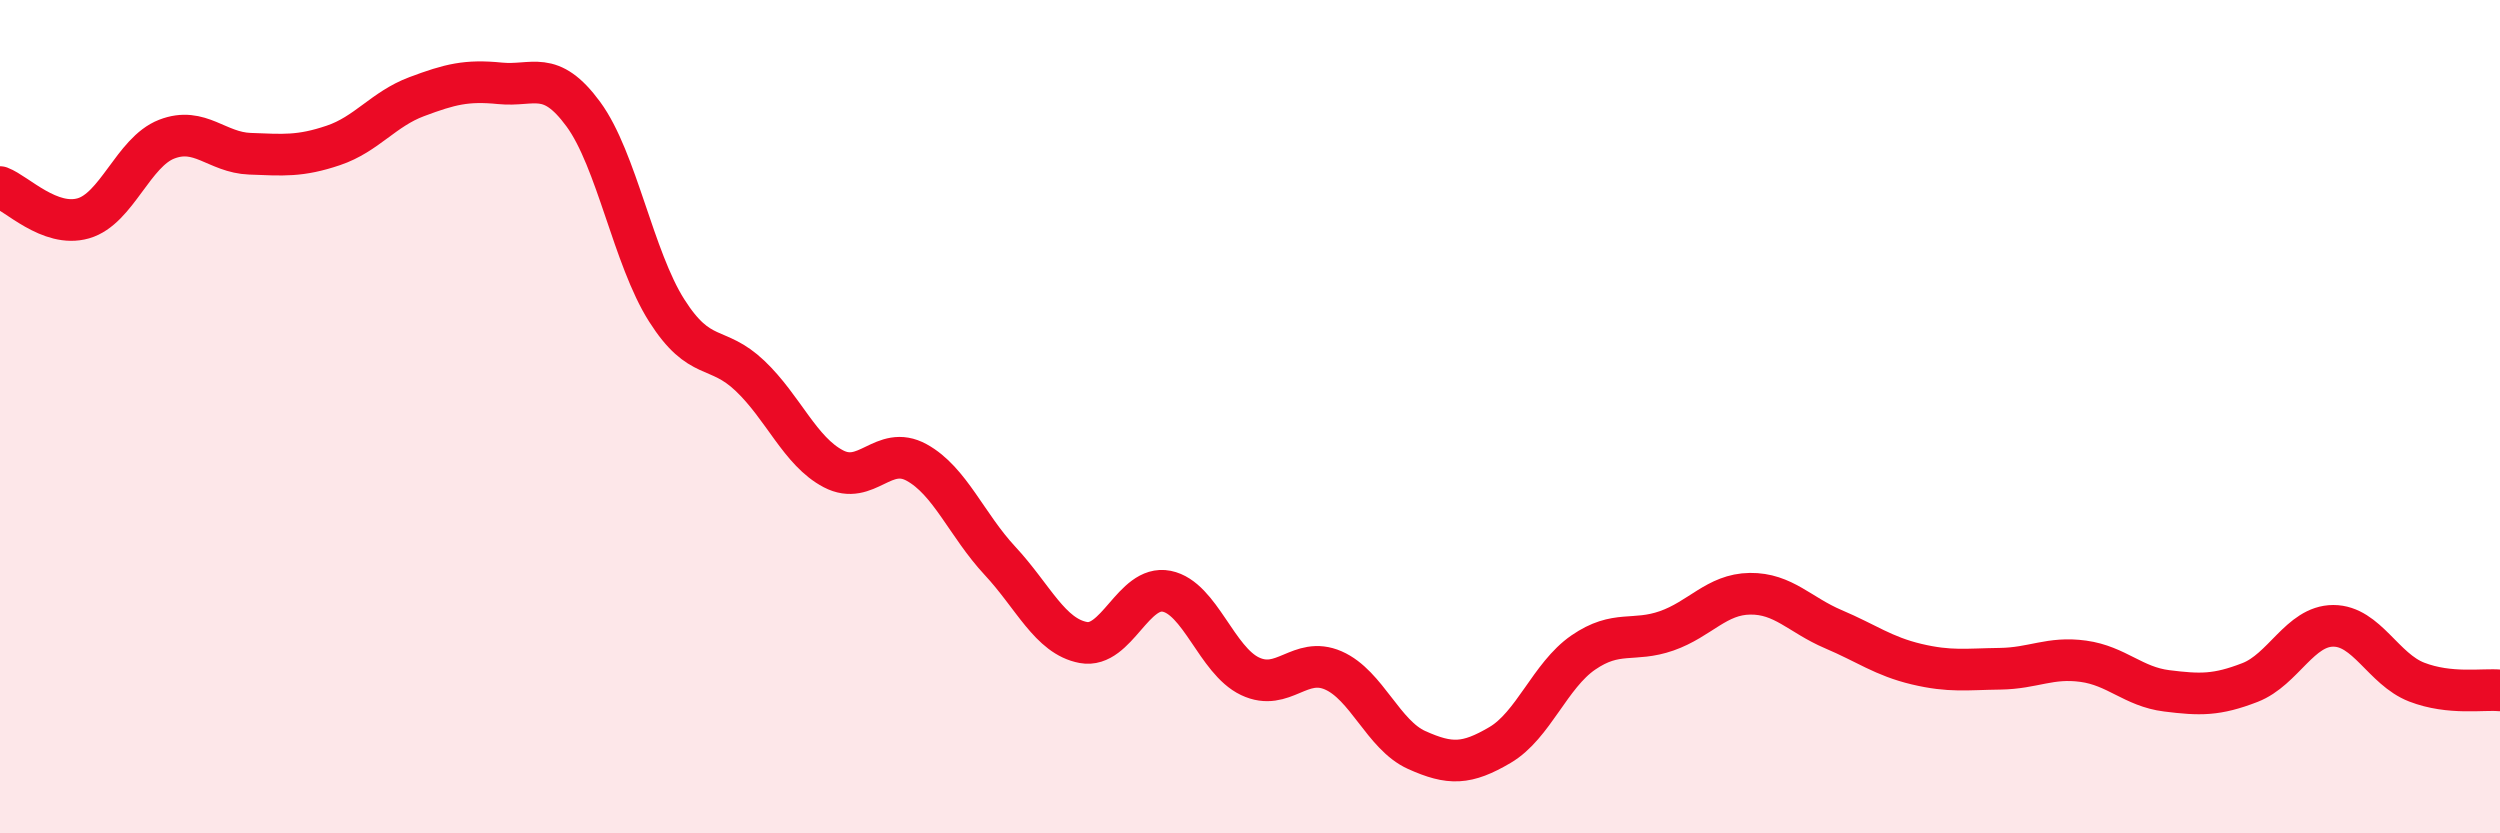
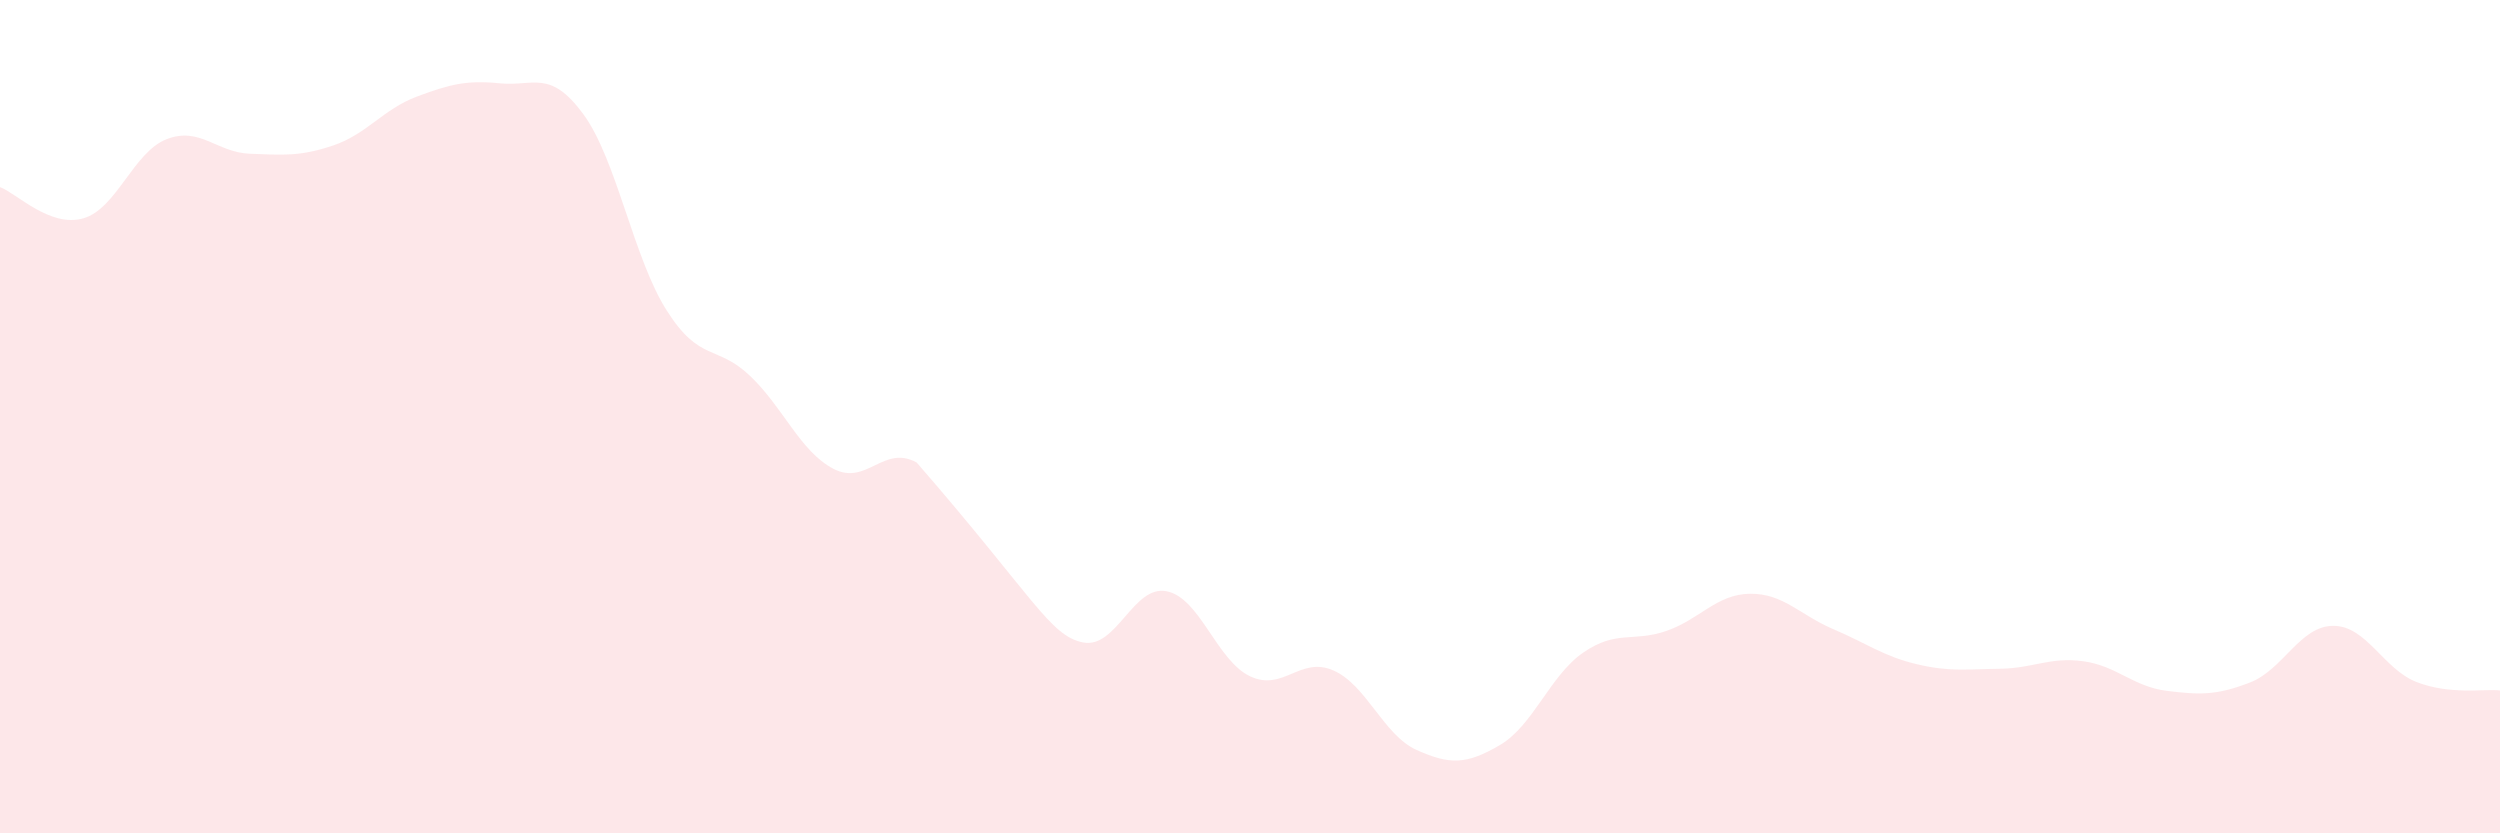
<svg xmlns="http://www.w3.org/2000/svg" width="60" height="20" viewBox="0 0 60 20">
-   <path d="M 0,4.49 C 0.4,4.64 1.2,5.47 2,5.24 C 2.8,5.01 3.2,3.65 4,3.34 C 4.8,3.03 5.2,3.66 6,3.69 C 6.8,3.72 7.2,3.76 8,3.49 C 8.8,3.22 9.2,2.62 10,2.32 C 10.8,2.02 11.2,1.92 12,2 C 12.8,2.08 13.2,1.65 14,2.74 C 14.8,3.83 15.2,6.19 16,7.45 C 16.8,8.71 17.2,8.26 18,9.02 C 18.8,9.78 19.2,10.83 20,11.25 C 20.8,11.67 21.2,10.66 22,11.1 C 22.8,11.54 23.2,12.6 24,13.46 C 24.8,14.32 25.2,15.27 26,15.42 C 26.8,15.57 27.2,14.03 28,14.19 C 28.8,14.35 29.2,15.85 30,16.23 C 30.8,16.61 31.2,15.74 32,16.09 C 32.8,16.44 33.2,17.64 34,18 C 34.8,18.36 35.2,18.35 36,17.88 C 36.8,17.41 37.2,16.21 38,15.66 C 38.8,15.11 39.2,15.42 40,15.14 C 40.8,14.86 41.2,14.26 42,14.25 C 42.8,14.24 43.2,14.76 44,15.1 C 44.8,15.44 45.2,15.75 46,15.94 C 46.8,16.13 47.2,16.06 48,16.05 C 48.8,16.04 49.2,15.76 50,15.87 C 50.8,15.98 51.2,16.48 52,16.58 C 52.8,16.68 53.2,16.69 54,16.38 C 54.8,16.07 55.2,15.02 56,15.02 C 56.8,15.02 57.2,16.06 58,16.37 C 58.8,16.68 59.6,16.53 60,16.57L60 20L0 20Z" fill="#EB0A25" opacity="0.1" stroke-linecap="round" stroke-linejoin="round" />
-   <path d="M 0,4.49 C 0.4,4.64 1.2,5.47 2,5.24 C 2.8,5.01 3.2,3.65 4,3.34 C 4.8,3.03 5.2,3.66 6,3.69 C 6.8,3.72 7.2,3.76 8,3.49 C 8.8,3.22 9.2,2.62 10,2.32 C 10.8,2.02 11.2,1.92 12,2 C 12.8,2.08 13.2,1.65 14,2.74 C 14.8,3.83 15.2,6.19 16,7.45 C 16.8,8.71 17.2,8.26 18,9.02 C 18.8,9.78 19.2,10.83 20,11.25 C 20.8,11.67 21.2,10.66 22,11.1 C 22.8,11.54 23.2,12.6 24,13.46 C 24.8,14.32 25.2,15.27 26,15.42 C 26.8,15.57 27.2,14.03 28,14.19 C 28.8,14.35 29.2,15.85 30,16.23 C 30.8,16.61 31.2,15.74 32,16.09 C 32.8,16.44 33.2,17.64 34,18 C 34.8,18.36 35.2,18.35 36,17.88 C 36.8,17.41 37.2,16.21 38,15.66 C 38.8,15.11 39.2,15.42 40,15.14 C 40.8,14.86 41.2,14.26 42,14.25 C 42.8,14.24 43.2,14.76 44,15.1 C 44.8,15.44 45.2,15.75 46,15.94 C 46.8,16.13 47.2,16.06 48,16.05 C 48.8,16.04 49.2,15.76 50,15.87 C 50.8,15.98 51.2,16.48 52,16.58 C 52.8,16.68 53.2,16.69 54,16.38 C 54.8,16.07 55.2,15.02 56,15.02 C 56.8,15.02 57.2,16.06 58,16.37 C 58.8,16.68 59.6,16.53 60,16.57" stroke="#EB0A25" stroke-width="1" fill="none" stroke-linecap="round" stroke-linejoin="round" />
+   <path d="M 0,4.49 C 0.4,4.64 1.2,5.47 2,5.24 C 2.8,5.01 3.2,3.65 4,3.34 C 4.8,3.03 5.2,3.66 6,3.69 C 6.8,3.72 7.2,3.76 8,3.49 C 8.8,3.22 9.2,2.62 10,2.32 C 10.8,2.02 11.2,1.92 12,2 C 12.8,2.08 13.2,1.65 14,2.74 C 14.8,3.83 15.2,6.19 16,7.45 C 16.8,8.71 17.2,8.26 18,9.02 C 18.8,9.78 19.2,10.83 20,11.25 C 20.8,11.67 21.2,10.66 22,11.1 C 24.8,14.32 25.2,15.27 26,15.42 C 26.8,15.57 27.2,14.03 28,14.19 C 28.8,14.35 29.2,15.85 30,16.23 C 30.8,16.61 31.2,15.74 32,16.09 C 32.8,16.44 33.2,17.64 34,18 C 34.8,18.36 35.2,18.35 36,17.88 C 36.8,17.41 37.2,16.21 38,15.66 C 38.8,15.11 39.2,15.42 40,15.14 C 40.8,14.86 41.2,14.26 42,14.25 C 42.8,14.24 43.2,14.76 44,15.1 C 44.8,15.44 45.2,15.75 46,15.94 C 46.8,16.13 47.2,16.06 48,16.05 C 48.8,16.04 49.2,15.76 50,15.87 C 50.8,15.98 51.2,16.48 52,16.58 C 52.8,16.68 53.2,16.69 54,16.38 C 54.8,16.07 55.2,15.02 56,15.02 C 56.8,15.02 57.2,16.06 58,16.37 C 58.8,16.68 59.6,16.53 60,16.57L60 20L0 20Z" fill="#EB0A25" opacity="0.1" stroke-linecap="round" stroke-linejoin="round" />
</svg>